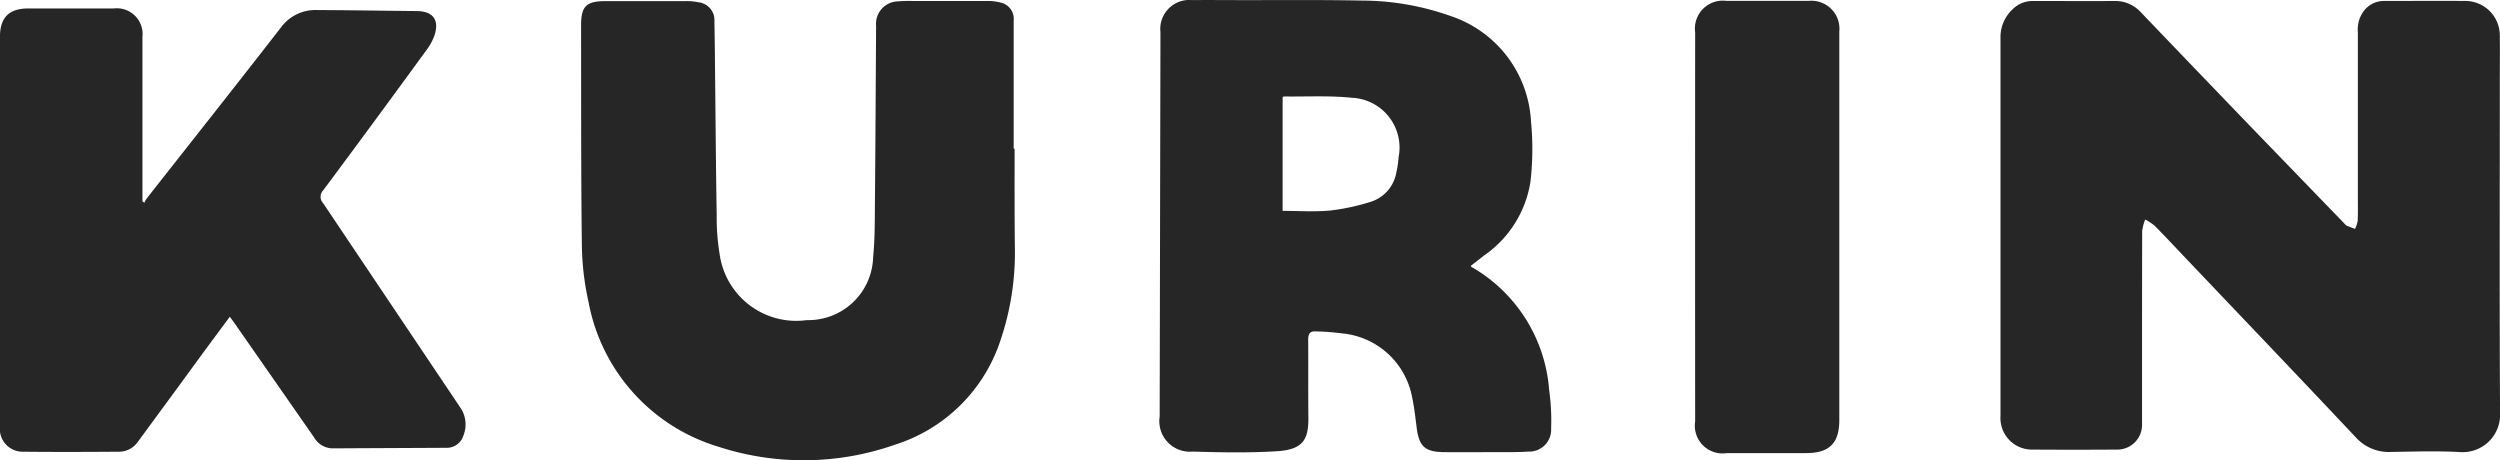
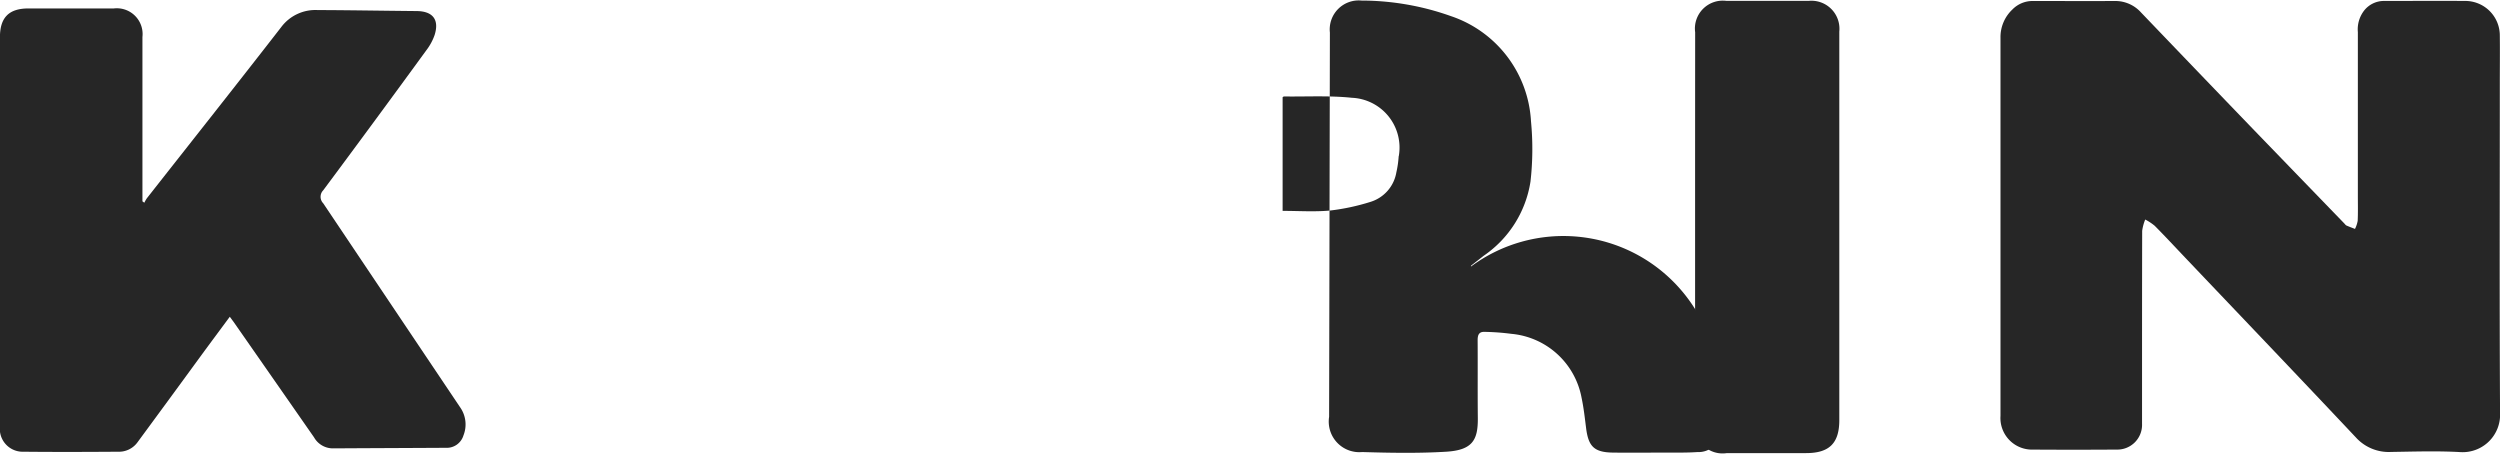
<svg xmlns="http://www.w3.org/2000/svg" width="92.391" height="17" viewBox="0 0 92.391 17">
  <g id="Group_672" data-name="Group 672" transform="translate(-465.265 -344.1)">
    <path id="Path_32" data-name="Path 32" d="M832.2,347.321c0-.594.007-1.188,0-1.782a1.277,1.277,0,0,0-1.294-1.29c-.993-.007-1.985,0-2.978,0a.931.931,0,0,0-.733.344,1.132,1.132,0,0,0-.241.807q0,3.016,0,6.033c0,.314.008.628-.006.941a1.112,1.112,0,0,1-.1.3c-.106-.041-.213-.08-.316-.126-.029-.013-.05-.045-.073-.07q-1.672-1.728-3.343-3.457-2.092-2.171-4.177-4.348a1.275,1.275,0,0,0-.97-.422c-1.01.005-2.019,0-3.029,0a1.038,1.038,0,0,0-.753.314,1.4,1.4,0,0,0-.44,1.046q0,3.487,0,6.974t0,7a1.167,1.167,0,0,0,1.11,1.244q1.591.011,3.182,0a.914.914,0,0,0,.939-.955c0-.416,0-.832,0-1.247,0-1.96,0-3.92.005-5.88a1.691,1.691,0,0,1,.113-.42,1.991,1.991,0,0,1,.35.231c.376.379.74.771,1.108,1.158,2.109,2.218,4.225,4.431,6.323,6.66a1.642,1.642,0,0,0,1.309.54c.857-.013,1.716-.042,2.57.007a1.384,1.384,0,0,0,1.453-1.457C832.185,355.415,832.2,351.368,832.2,347.321Z" transform="translate(-274.551 -0.114)" fill="#262626" />
    <path id="Path_33" data-name="Path 33" d="M477.21,352.756a.344.344,0,0,1,0-.48q1.921-2.581,3.816-5.182a2,2,0,0,0,.3-.555c.181-.569-.066-.882-.662-.887-1.221-.011-2.442-.033-3.663-.037a1.576,1.576,0,0,0-1.344.631c-1.643,2.117-3.308,4.217-4.964,6.324a1.282,1.282,0,0,0-.094.165l-.07-.051v-.275q0-2.9,0-5.8a.953.953,0,0,0-1.056-1.054q-1.578,0-3.156,0c-.723,0-1.054.336-1.054,1.063q0,5.281,0,10.562c0,1.273,0,2.545,0,3.818a.846.846,0,0,0,.878.939c1.162.012,2.324.008,3.487,0a.846.846,0,0,0,.71-.337q1.2-1.629,2.391-3.261c.335-.456.673-.91,1.028-1.39.069.093.109.147.148.2q1.484,2.128,2.966,4.257a.8.8,0,0,0,.688.407c1.391-.008,2.782-.013,4.173-.021a.645.645,0,0,0,.661-.458,1.1,1.1,0,0,0-.124-1.04Q479.739,356.526,477.21,352.756Z" transform="translate(0 -1.143)" fill="#262626" />
-     <path id="Path_34" data-name="Path 34" d="M678.8,353.952c.006-.023.006-.035.011-.039.153-.12.308-.238.46-.36a4.072,4.072,0,0,0,1.731-2.742,10.635,10.635,0,0,0,.019-2.229,4.351,4.351,0,0,0-2.947-3.882,9.9,9.9,0,0,0-3.315-.579c-1.51-.031-3.02-.014-4.531-.017-.577,0-1.154-.007-1.731,0a1.071,1.071,0,0,0-1.17,1.185q-.014,7.1-.029,14.2a1.131,1.131,0,0,0,1.223,1.3c1.034.031,2.072.05,3.1-.012.984-.059,1.181-.44,1.173-1.247-.01-.959,0-1.918-.007-2.877,0-.221.068-.319.283-.305a8.734,8.734,0,0,1,.959.072,2.906,2.906,0,0,1,2.6,2.367c.079.371.12.751.168,1.128.086.676.306.885.99.894s1.341,0,2.011,0c.373,0,.747.006,1.119-.02a.81.81,0,0,0,.848-.856,8.016,8.016,0,0,0-.073-1.417A5.736,5.736,0,0,0,678.8,353.952Zm-2.669-4.08a3.725,3.725,0,0,1-.086.6,1.382,1.382,0,0,1-.96,1.09,8.081,8.081,0,0,1-1.482.318c-.577.054-1.164.013-1.761.013v-4.2c.022-.013.036-.029.05-.028.838.011,1.682-.038,2.512.049A1.842,1.842,0,0,1,676.135,349.872Z" transform="translate(-159.176)" fill="#262626" />
-     <path id="Path_35" data-name="Path 35" d="M582.495,349.714h-.034q0-2.367,0-4.734a.616.616,0,0,0-.5-.67,1.862,1.862,0,0,0-.477-.055c-.925,0-1.849,0-2.774,0a4.916,4.916,0,0,0-.534.015.829.829,0,0,0-.8.9c-.013,2.188-.023,4.376-.043,6.564-.006.661,0,1.325-.066,1.981a2.394,2.394,0,0,1-2.447,2.334,2.858,2.858,0,0,1-3.226-2.441,8.122,8.122,0,0,1-.108-1.442c-.028-1.569-.038-3.137-.055-4.706-.009-.814-.013-1.628-.03-2.442a.664.664,0,0,0-.586-.715,2.2,2.2,0,0,0-.479-.043c-.984,0-1.968,0-2.952,0-.72,0-.911.188-.91.9.005,2.689-.005,5.378.028,8.067a10.132,10.132,0,0,0,.245,2.14,6.9,6.9,0,0,0,4.8,5.361,10.176,10.176,0,0,0,6.527-.075,6.006,6.006,0,0,0,3.87-3.771,10.121,10.121,0,0,0,.561-3.546C582.49,352.122,582.495,350.918,582.495,349.714Z" transform="translate(-79.734 -0.119)" fill="#262626" />
+     <path id="Path_34" data-name="Path 34" d="M678.8,353.952c.006-.023.006-.035.011-.039.153-.12.308-.238.46-.36a4.072,4.072,0,0,0,1.731-2.742,10.635,10.635,0,0,0,.019-2.229,4.351,4.351,0,0,0-2.947-3.882,9.9,9.9,0,0,0-3.315-.579a1.071,1.071,0,0,0-1.17,1.185q-.014,7.1-.029,14.2a1.131,1.131,0,0,0,1.223,1.3c1.034.031,2.072.05,3.1-.012.984-.059,1.181-.44,1.173-1.247-.01-.959,0-1.918-.007-2.877,0-.221.068-.319.283-.305a8.734,8.734,0,0,1,.959.072,2.906,2.906,0,0,1,2.6,2.367c.079.371.12.751.168,1.128.086.676.306.885.99.894s1.341,0,2.011,0c.373,0,.747.006,1.119-.02a.81.81,0,0,0,.848-.856,8.016,8.016,0,0,0-.073-1.417A5.736,5.736,0,0,0,678.8,353.952Zm-2.669-4.08a3.725,3.725,0,0,1-.086.6,1.382,1.382,0,0,1-.96,1.09,8.081,8.081,0,0,1-1.482.318c-.577.054-1.164.013-1.761.013v-4.2c.022-.013.036-.029.05-.028.838.011,1.682-.038,2.512.049A1.842,1.842,0,0,1,676.135,349.872Z" transform="translate(-159.176)" fill="#262626" />
    <path id="Path_36" data-name="Path 36" d="M764.751,344.253h-3.029a1.031,1.031,0,0,0-1.16,1.159q-.005,7.191,0,14.382a1.025,1.025,0,0,0,1.173,1.171q1.463,0,2.927,0c.859,0,1.227-.366,1.227-1.22q0-3.563,0-7.127,0-3.614,0-7.229A1.035,1.035,0,0,0,764.751,344.253Z" transform="translate(-232.65 -0.12)" fill="#262626" />
  </g>
</svg>